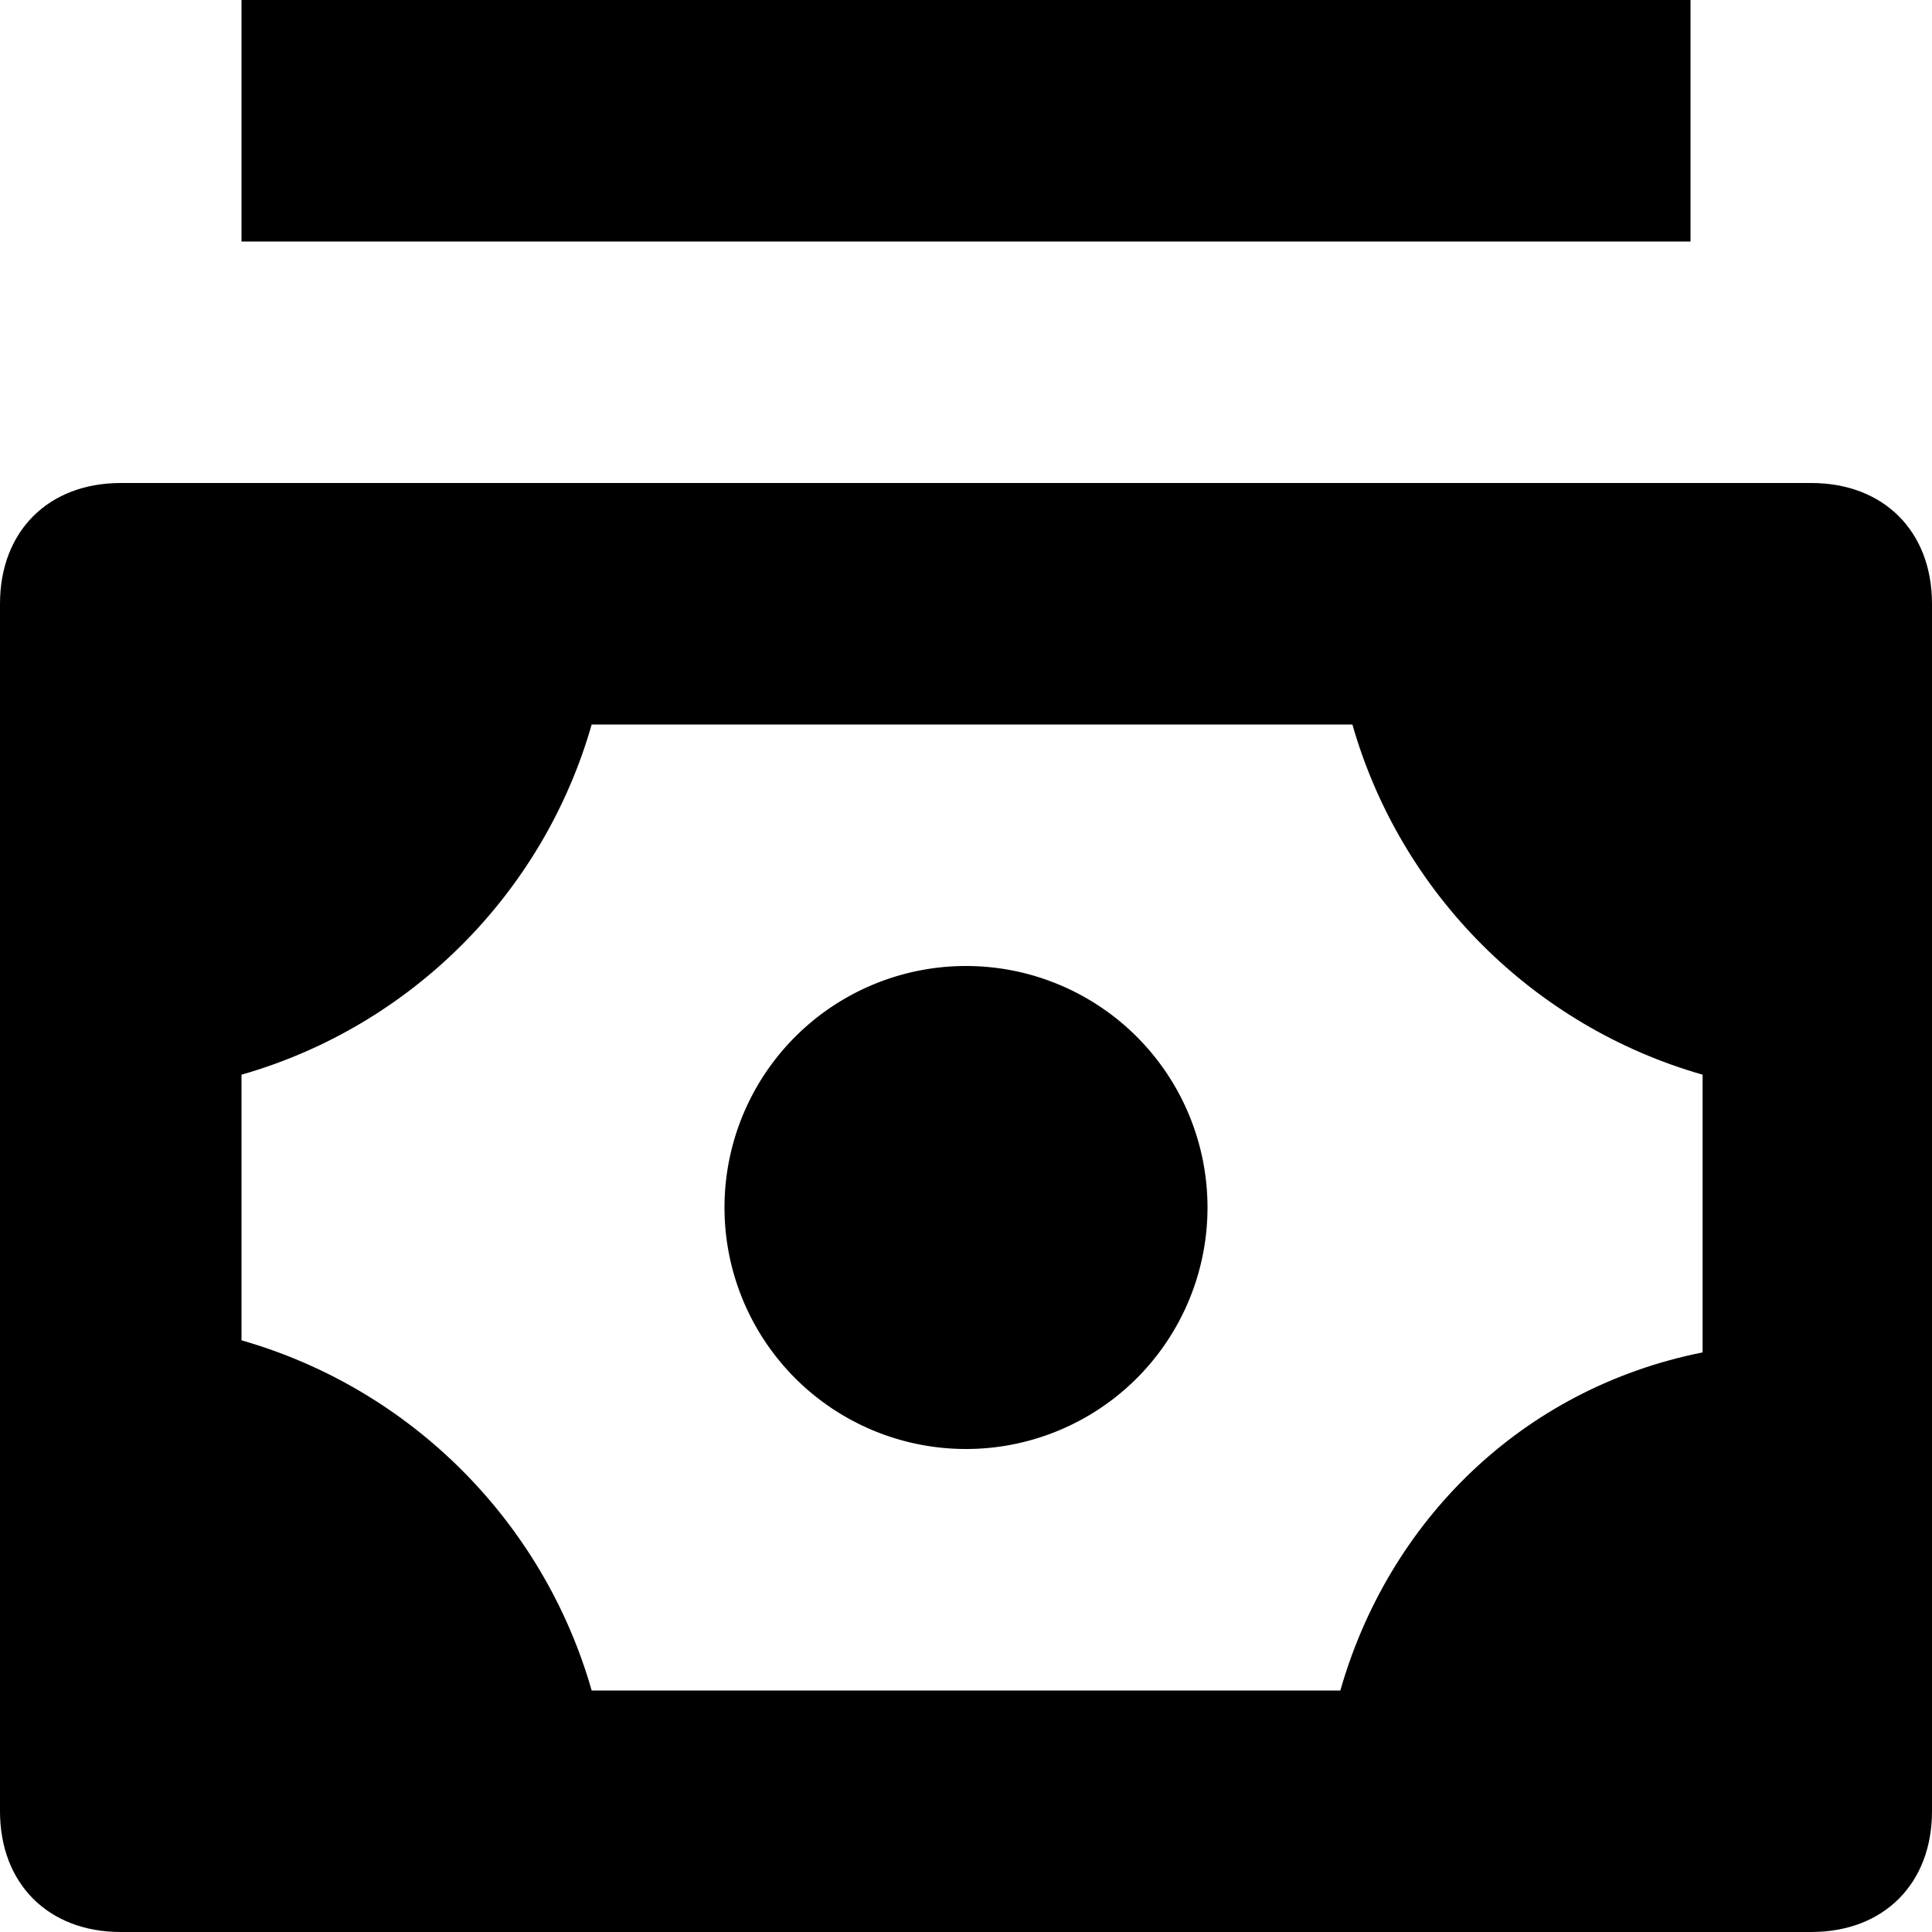
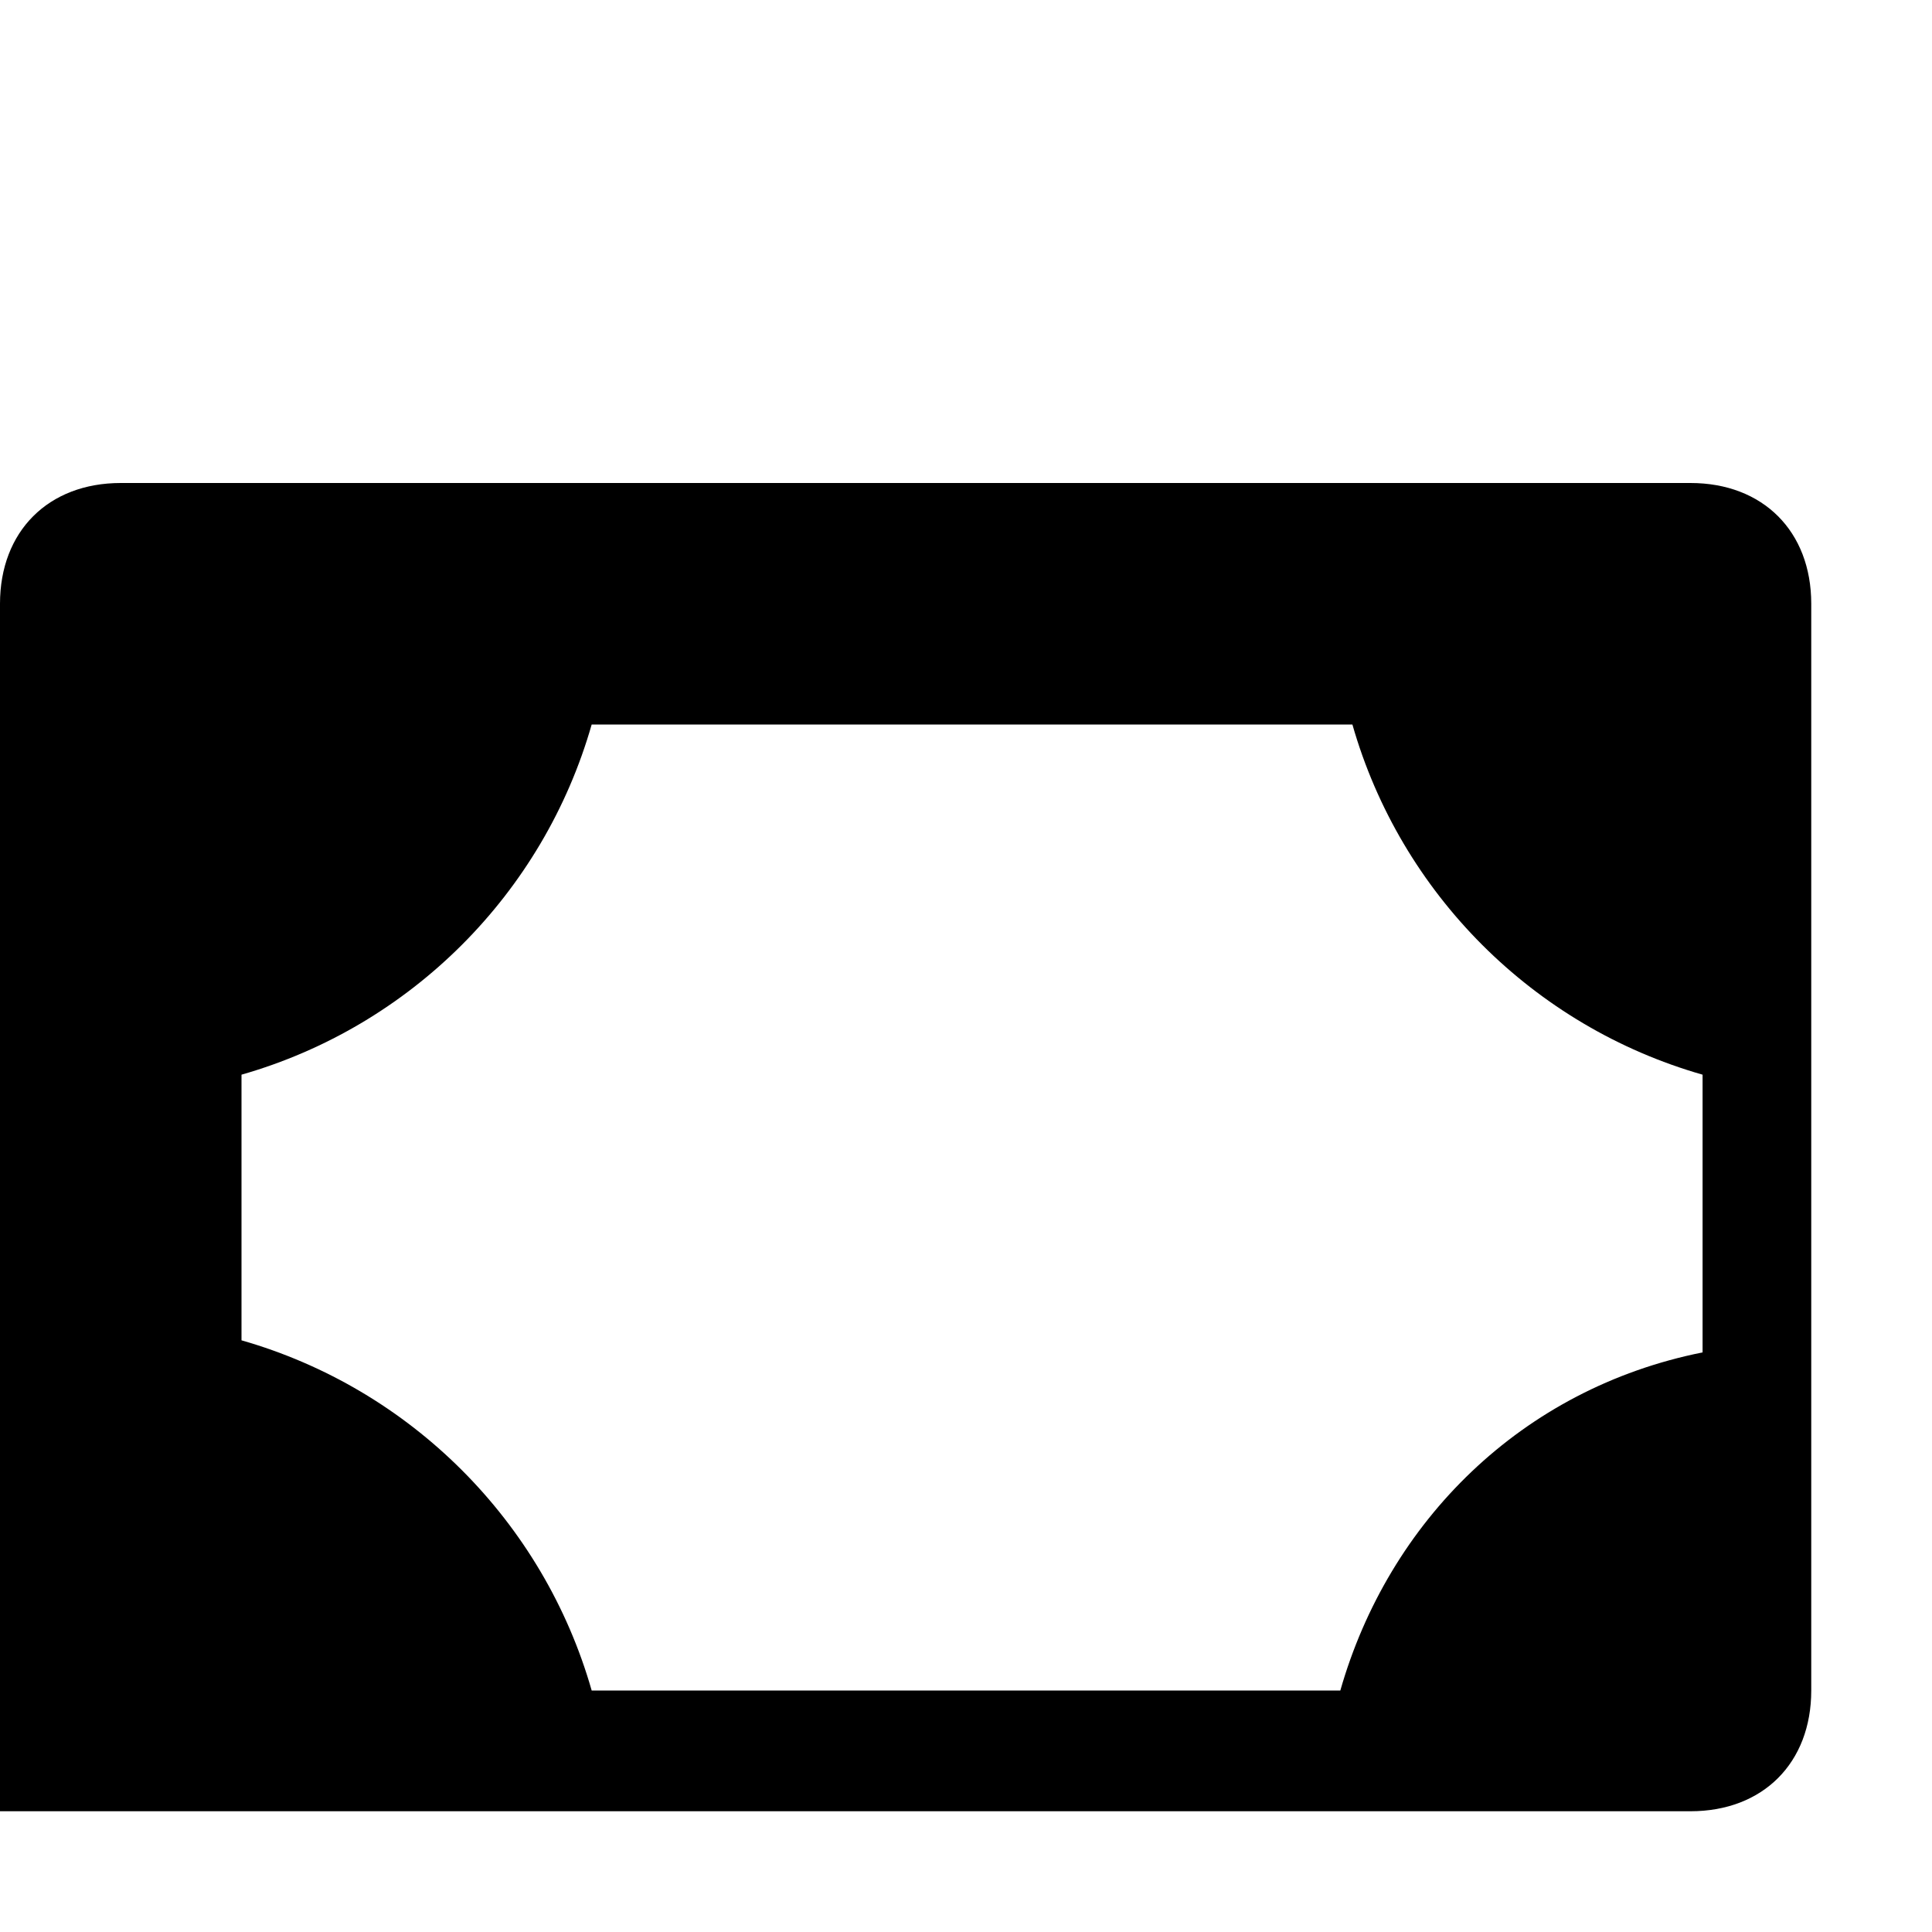
<svg xmlns="http://www.w3.org/2000/svg" width="16" height="16" fill="none">
-   <path d="M15 4H1c-.6 0-1 .4-1 1v10c0 .6.4 1 1 1h14c.6 0 1-.4 1-1V5c0-.6-.4-1-1-1zm-3.9 10H4.9c-.4-1.4-1.5-2.5-2.9-2.9V8.9C3.4 8.5 4.5 7.4 4.9 6h6.3c.4 1.4 1.5 2.5 2.9 2.9v2.3c-1.5.3-2.6 1.4-3 2.8z" fill="#000" />
-   <path d="M8 12a2 2 0 100-4 2 2 0 000 4zM14 0H2v2h12V0z" fill="#000" />
+   <path d="M15 4H1c-.6 0-1 .4-1 1v10h14c.6 0 1-.4 1-1V5c0-.6-.4-1-1-1zm-3.9 10H4.9c-.4-1.4-1.5-2.5-2.9-2.9V8.9C3.4 8.5 4.5 7.4 4.9 6h6.3c.4 1.4 1.5 2.5 2.9 2.9v2.3c-1.5.3-2.6 1.4-3 2.8z" fill="#000" />
</svg>